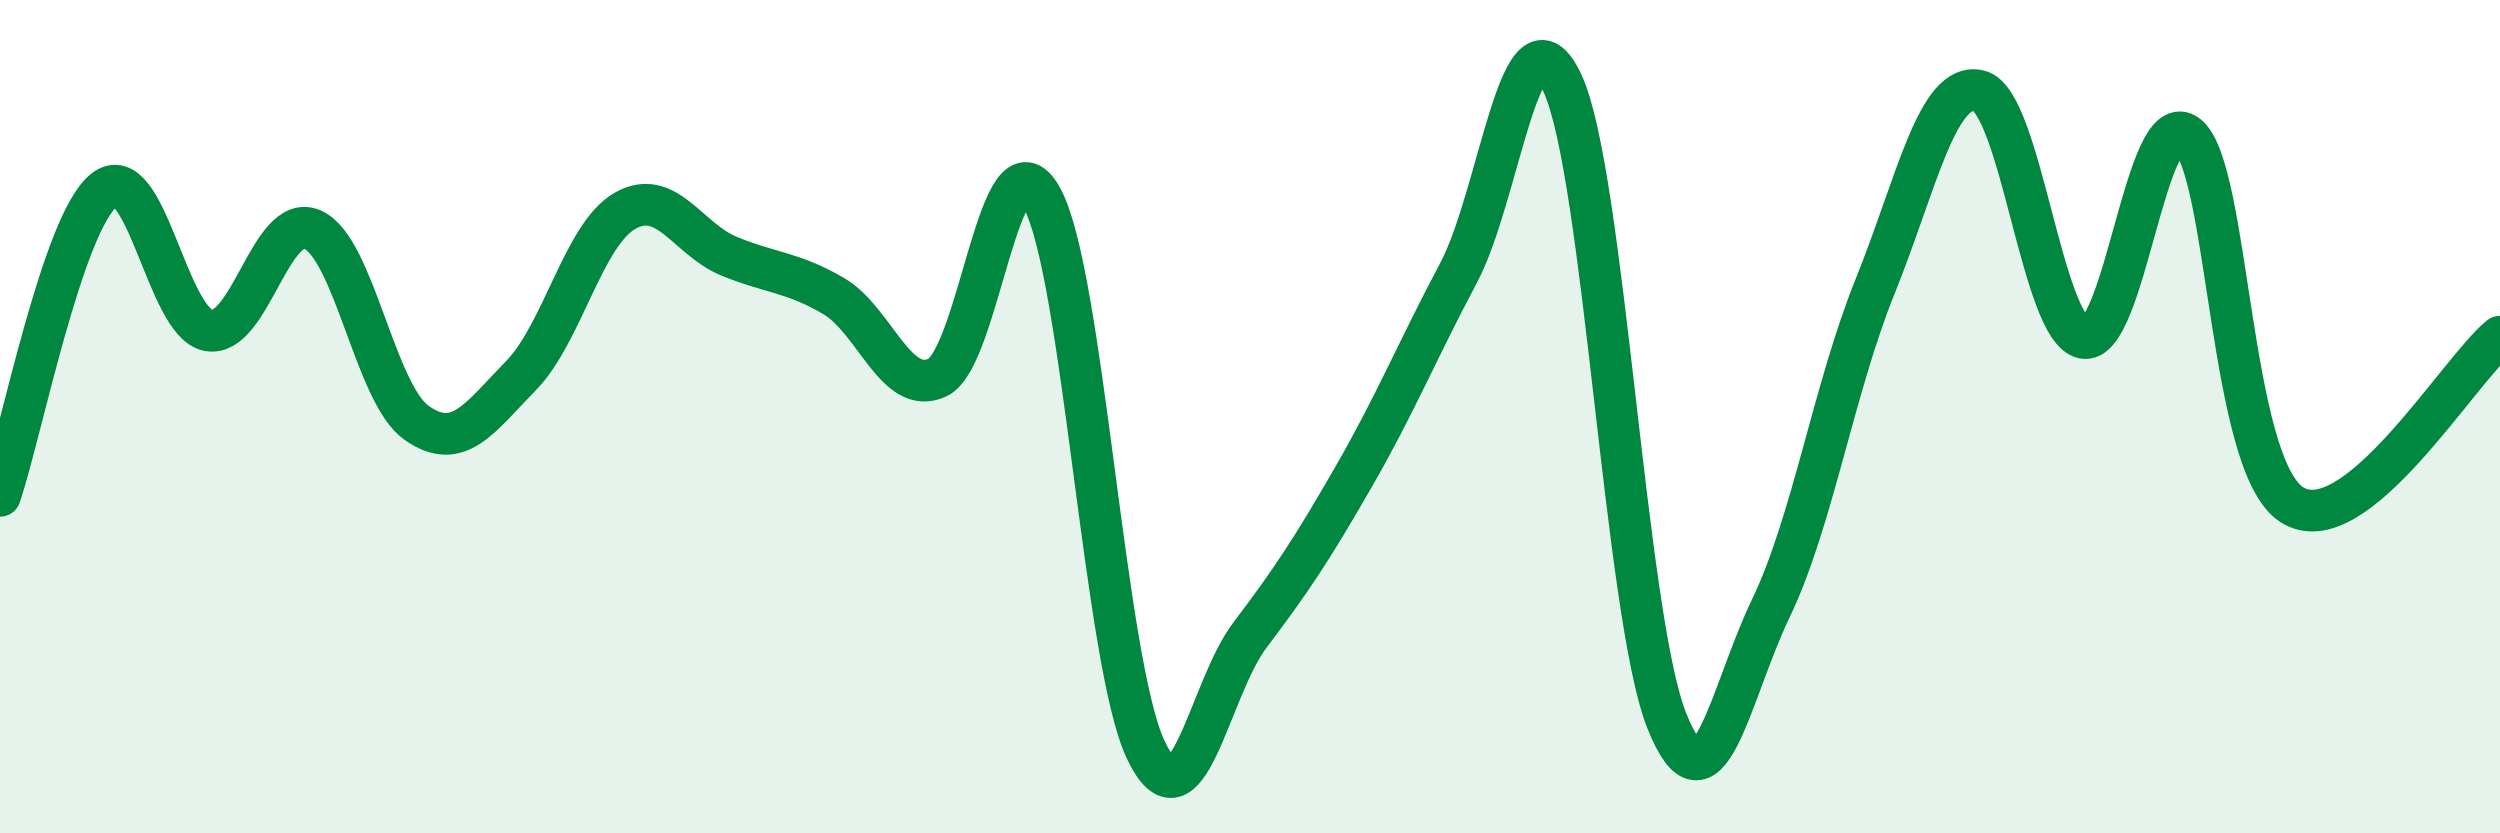
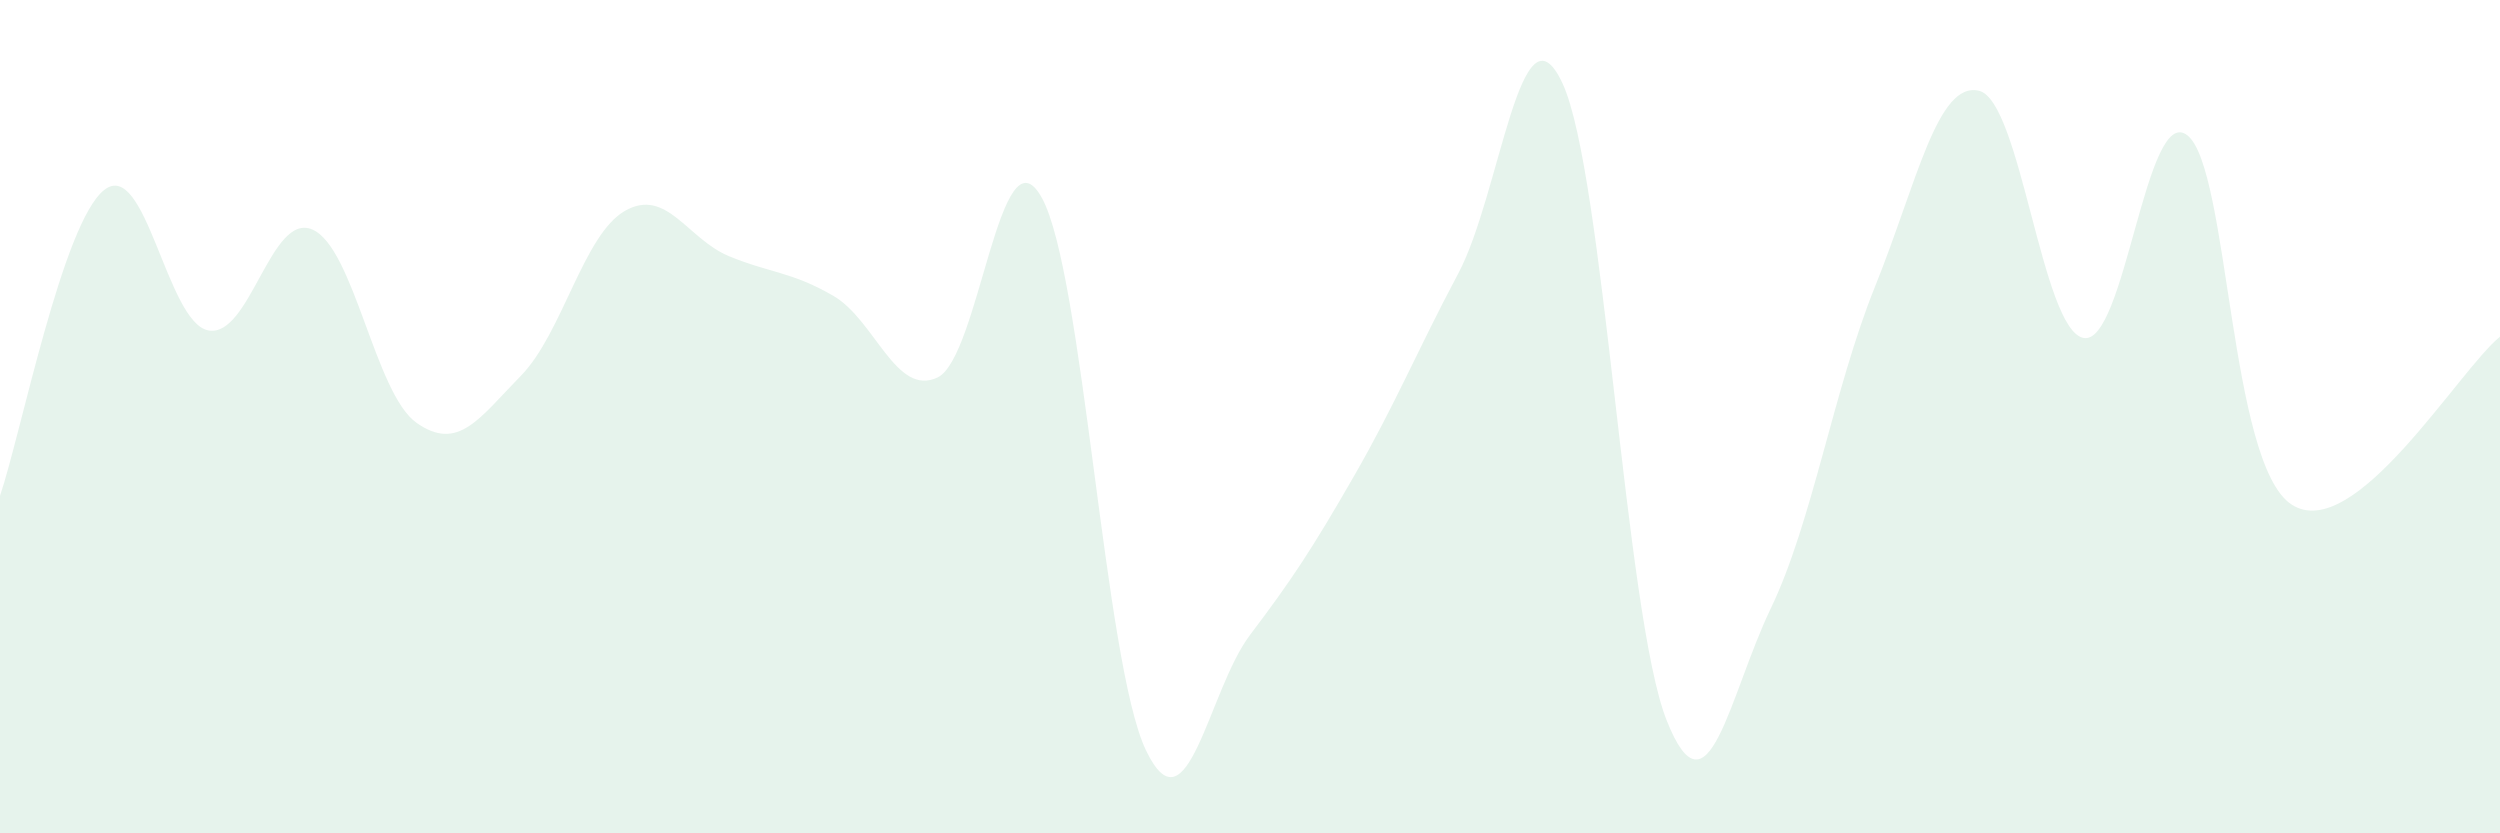
<svg xmlns="http://www.w3.org/2000/svg" width="60" height="20" viewBox="0 0 60 20">
  <path d="M 0,11.9 C 0.5,10.43 1.5,5.35 2.5,4.56 C 3.5,3.77 4,7.74 5,7.93 C 6,8.12 6.5,5.07 7.5,5.51 C 8.5,5.95 9,9.45 10,10.15 C 11,10.85 11.5,10.04 12.5,9.02 C 13.5,8 14,5.63 15,5.06 C 16,4.49 16.5,5.74 17.5,6.15 C 18.5,6.56 19,6.52 20,7.1 C 21,7.68 21.5,9.53 22.5,9.06 C 23.5,8.59 24,2.95 25,4.74 C 26,6.53 26.5,15.9 27.5,18 C 28.5,20.1 29,16.56 30,15.24 C 31,13.92 31.5,13.16 32.5,11.42 C 33.5,9.68 34,8.44 35,6.56 C 36,4.68 36.5,-0.15 37.5,2 C 38.5,4.15 39,14.77 40,17.29 C 41,19.81 41.5,16.68 42.5,14.6 C 43.5,12.52 44,9.36 45,6.88 C 46,4.4 46.5,1.93 47.5,2.18 C 48.5,2.43 49,7.9 50,8.11 C 51,8.32 51.5,2.45 52.5,3.25 C 53.5,4.05 53.5,11.14 55,12.11 C 56.5,13.08 59,8.89 60,8.08L60 20L0 20Z" fill="#008740" opacity="0.1" stroke-linecap="round" stroke-linejoin="round" />
-   <path d="M 0,11.9 C 0.5,10.43 1.5,5.35 2.5,4.56 C 3.5,3.77 4,7.74 5,7.93 C 6,8.12 6.5,5.07 7.5,5.51 C 8.5,5.95 9,9.45 10,10.15 C 11,10.85 11.5,10.04 12.5,9.02 C 13.5,8 14,5.63 15,5.06 C 16,4.49 16.5,5.74 17.5,6.15 C 18.5,6.56 19,6.52 20,7.1 C 21,7.68 21.5,9.53 22.5,9.06 C 23.5,8.59 24,2.95 25,4.74 C 26,6.53 26.5,15.9 27.5,18 C 28.5,20.1 29,16.56 30,15.24 C 31,13.92 31.5,13.16 32.5,11.42 C 33.5,9.68 34,8.44 35,6.56 C 36,4.68 36.5,-0.15 37.5,2 C 38.5,4.15 39,14.77 40,17.29 C 41,19.81 41.5,16.68 42.5,14.6 C 43.5,12.52 44,9.36 45,6.88 C 46,4.4 46.5,1.93 47.5,2.18 C 48.5,2.43 49,7.9 50,8.11 C 51,8.32 51.5,2.45 52.5,3.25 C 53.5,4.05 53.5,11.14 55,12.11 C 56.5,13.08 59,8.89 60,8.08" stroke="#008740" stroke-width="1" fill="none" stroke-linecap="round" stroke-linejoin="round" />
</svg>